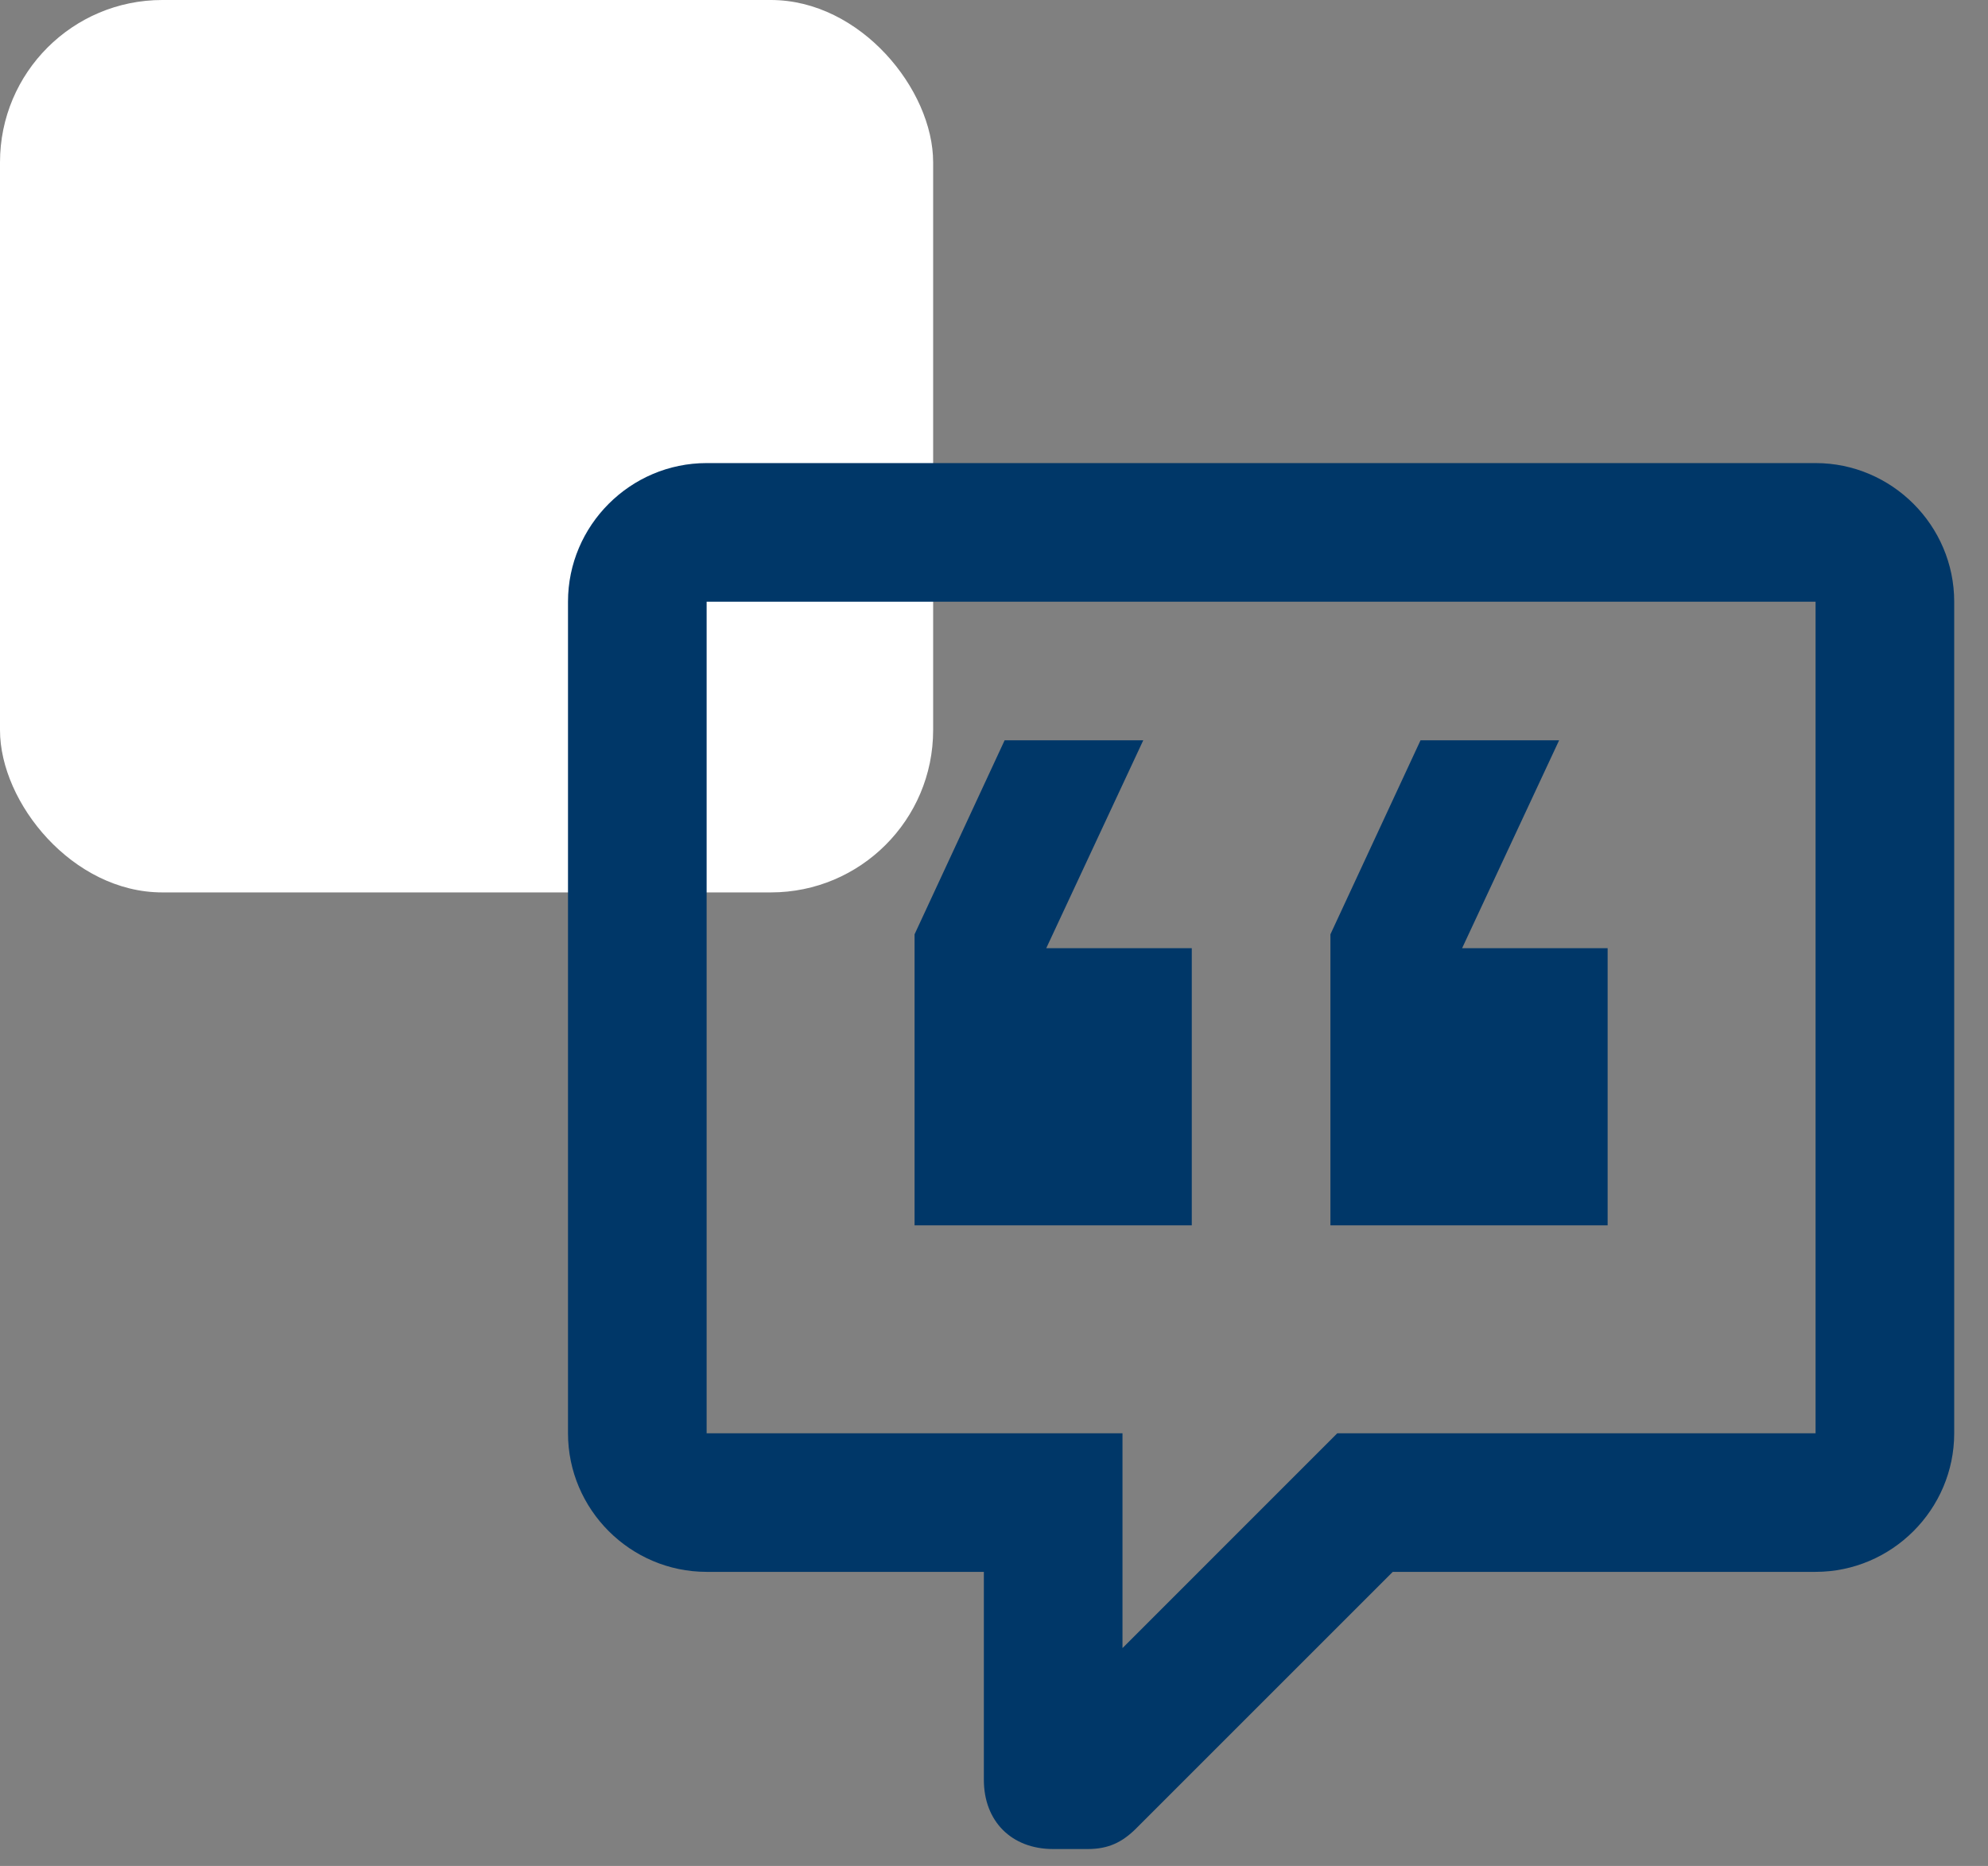
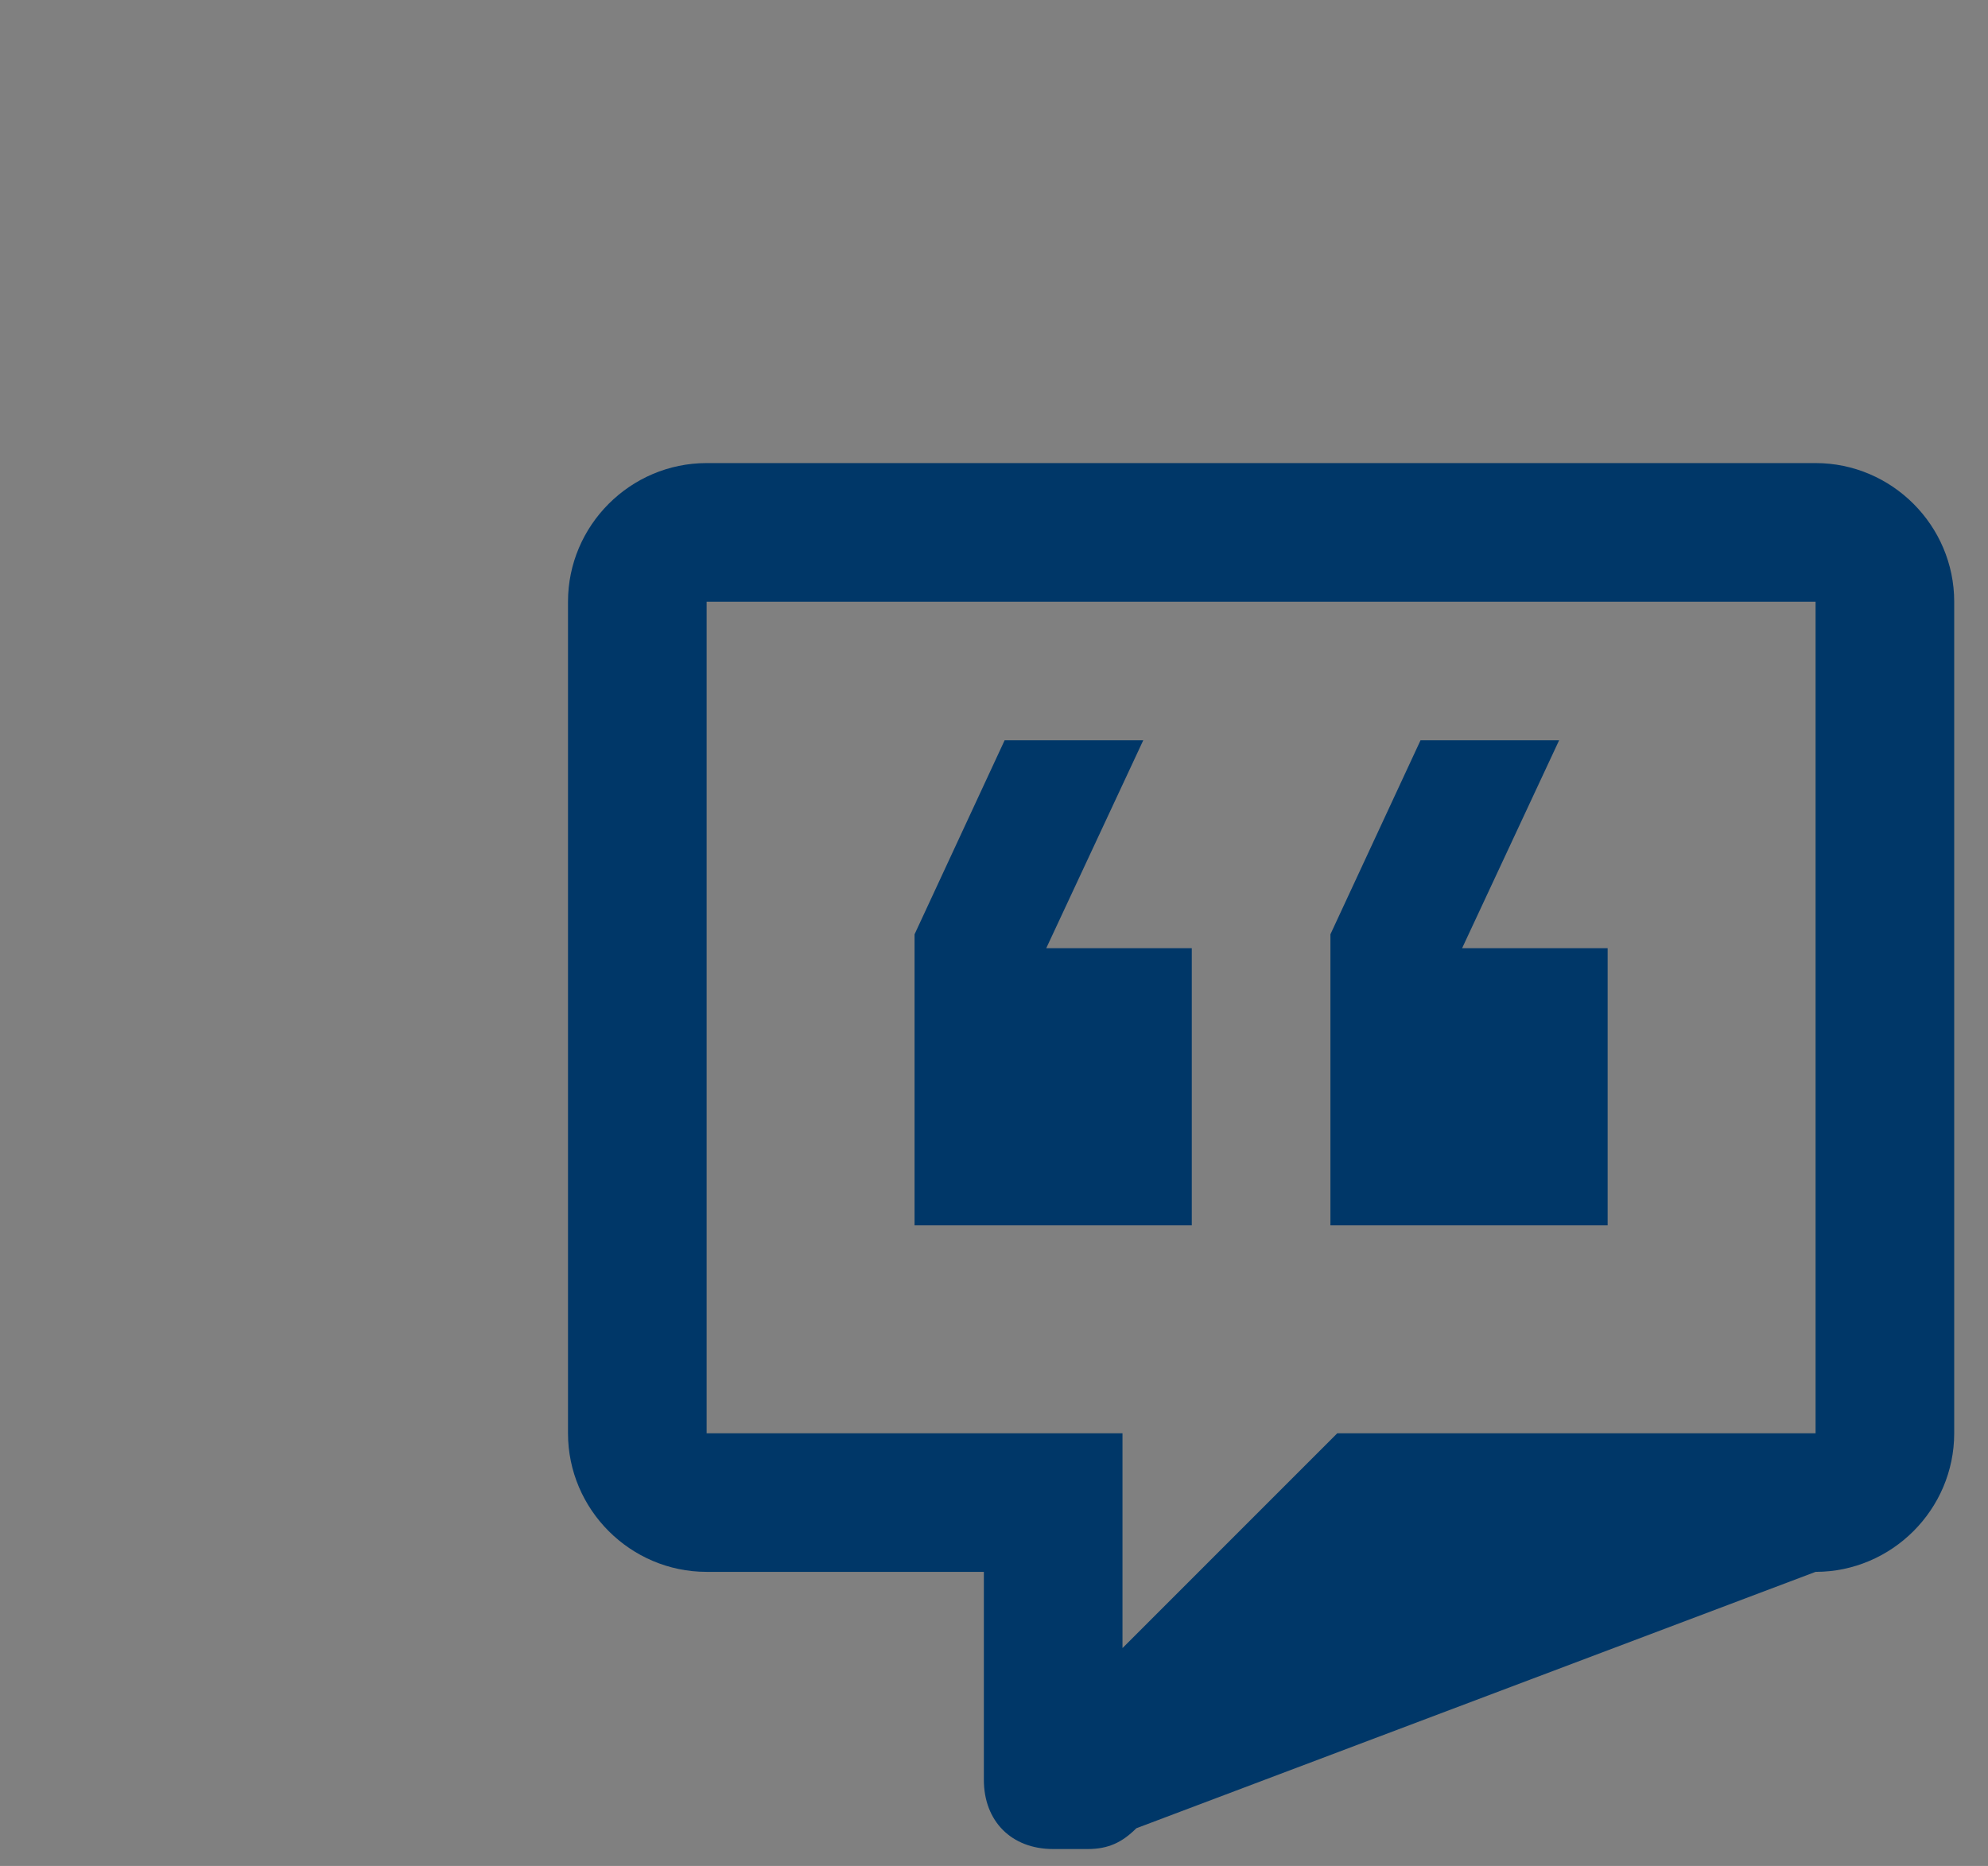
<svg xmlns="http://www.w3.org/2000/svg" fill="none" height="100%" overflow="visible" preserveAspectRatio="none" style="display: block;" viewBox="0 0 49 46" width="100%">
  <rect x="0" y="0" width="49" height="46" fill="#808080" stroke="none" />
  <g id="Group 1000002882">
-     <rect fill="white" height="22" id="Rectangle 5387" rx="4" width="23" />
-     <path d="M25.958 45.583C24.933 45.583 24.25 44.9 24.25 43.875V38.75H17.417C15.537 38.75 14 37.212 14 35.333V14.833C14 12.954 15.537 11.416 17.417 11.416H44.75C46.629 11.416 48.167 12.954 48.167 14.833V35.333C48.167 37.212 46.629 38.75 44.75 38.75H34.329L28.008 45.071C27.667 45.412 27.325 45.583 26.812 45.583H25.958ZM27.667 35.333V40.629L32.962 35.333H44.75V14.833H17.417V35.333H27.667ZM38.429 18.25L36.038 23.375H39.625V30.208H32.792V23.033L35.013 18.25H38.429ZM28.179 18.25L25.788 23.375H29.375V30.208H22.542V23.033L24.762 18.25H28.179Z" fill="#003768" id="Vector" />
+     <path d="M25.958 45.583C24.933 45.583 24.25 44.9 24.25 43.875V38.75H17.417C15.537 38.75 14 37.212 14 35.333V14.833C14 12.954 15.537 11.416 17.417 11.416H44.75C46.629 11.416 48.167 12.954 48.167 14.833V35.333C48.167 37.212 46.629 38.75 44.75 38.75L28.008 45.071C27.667 45.412 27.325 45.583 26.812 45.583H25.958ZM27.667 35.333V40.629L32.962 35.333H44.75V14.833H17.417V35.333H27.667ZM38.429 18.25L36.038 23.375H39.625V30.208H32.792V23.033L35.013 18.25H38.429ZM28.179 18.25L25.788 23.375H29.375V30.208H22.542V23.033L24.762 18.25H28.179Z" fill="#003768" id="Vector" />
  </g>
</svg>